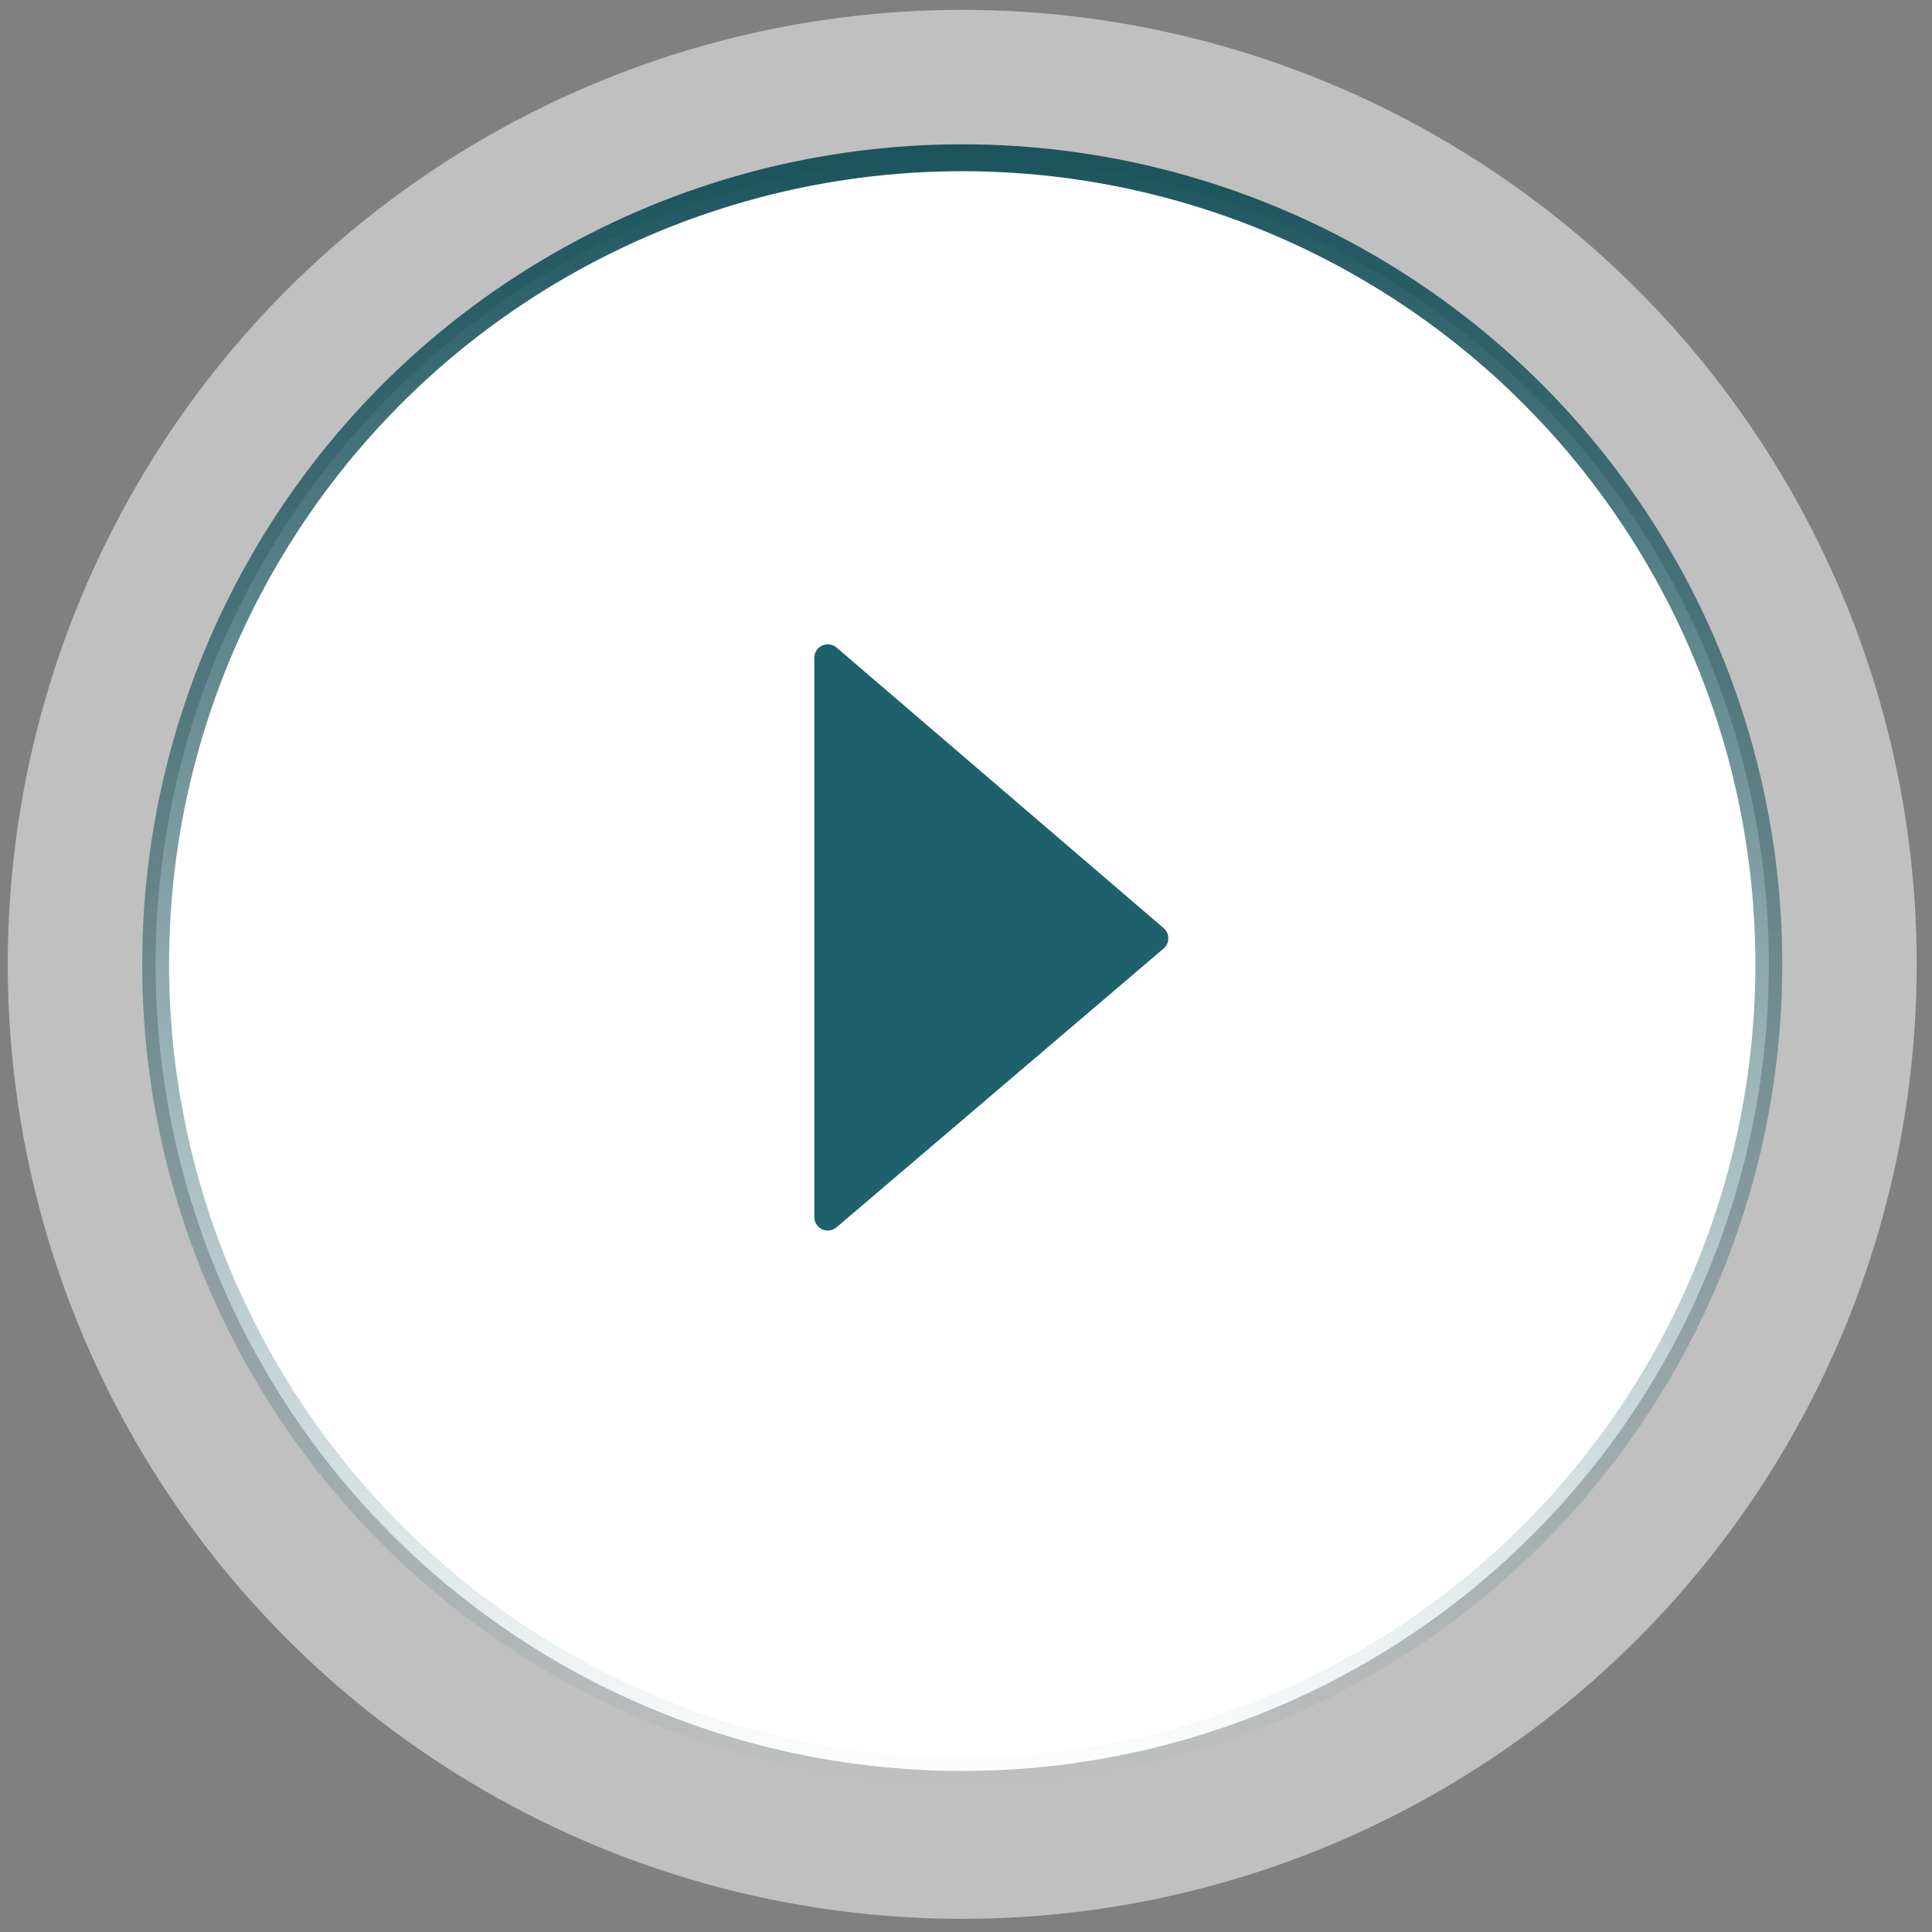
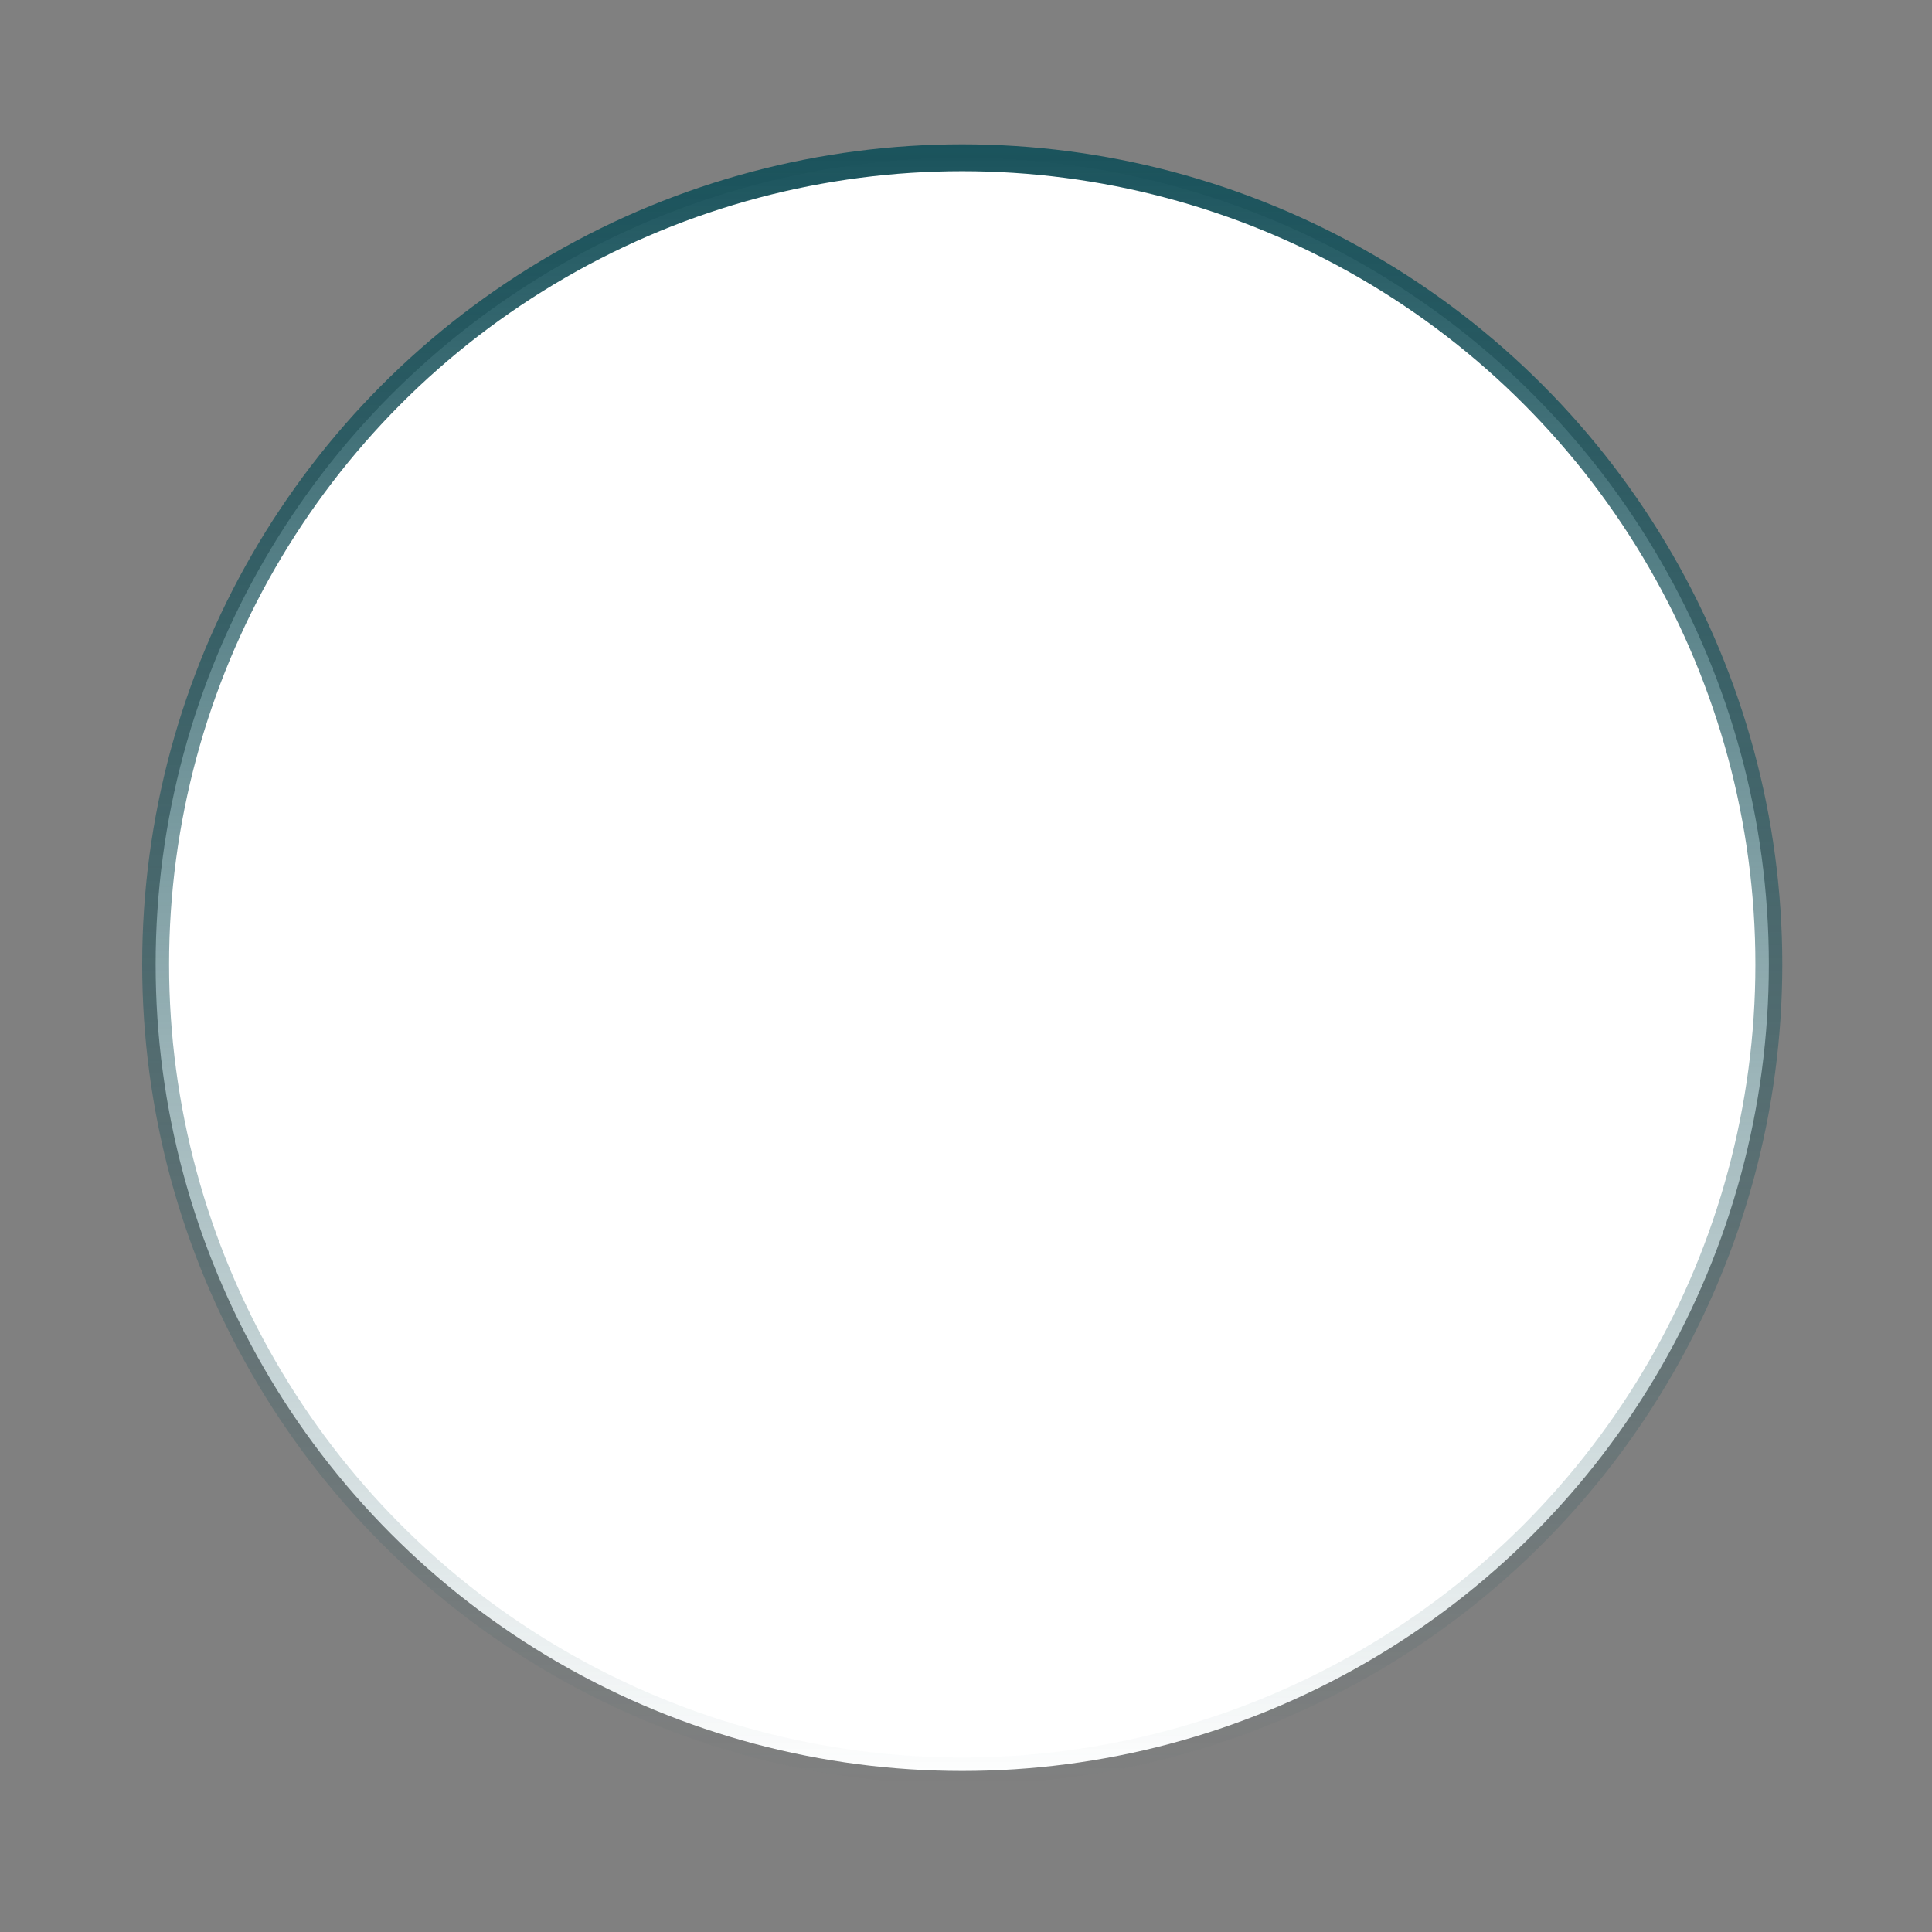
<svg xmlns="http://www.w3.org/2000/svg" width="101" height="101" viewBox="0 0 101 101" fill="none">
  <rect x="0" y="0" width="101" height="101" fill="#808080" stroke="none" />
-   <circle opacity="0.5" cx="50.303" cy="50.414" r="49.898" fill="white" />
  <circle cx="50.303" cy="50.414" r="42.167" fill="white" stroke="url(#paint0_linear_9390_8752)" stroke-width="1.406" />
-   <path fill-rule="evenodd" clip-rule="evenodd" d="M42.572 63.627C42.572 64.227 43.275 64.551 43.731 64.162L60.831 49.587C61.16 49.307 61.16 48.8 60.833 48.519L43.733 33.852C43.277 33.461 42.572 33.785 42.572 34.385V63.627Z" fill="#1E616C" />
  <defs>
    <linearGradient id="paint0_linear_9390_8752" x1="50.303" y1="7.544" x2="50.303" y2="93.283" gradientUnits="userSpaceOnUse">
      <stop stop-color="#1A535C" />
      <stop offset="1" stop-color="#1A535C" stop-opacity="0" />
    </linearGradient>
  </defs>
</svg>